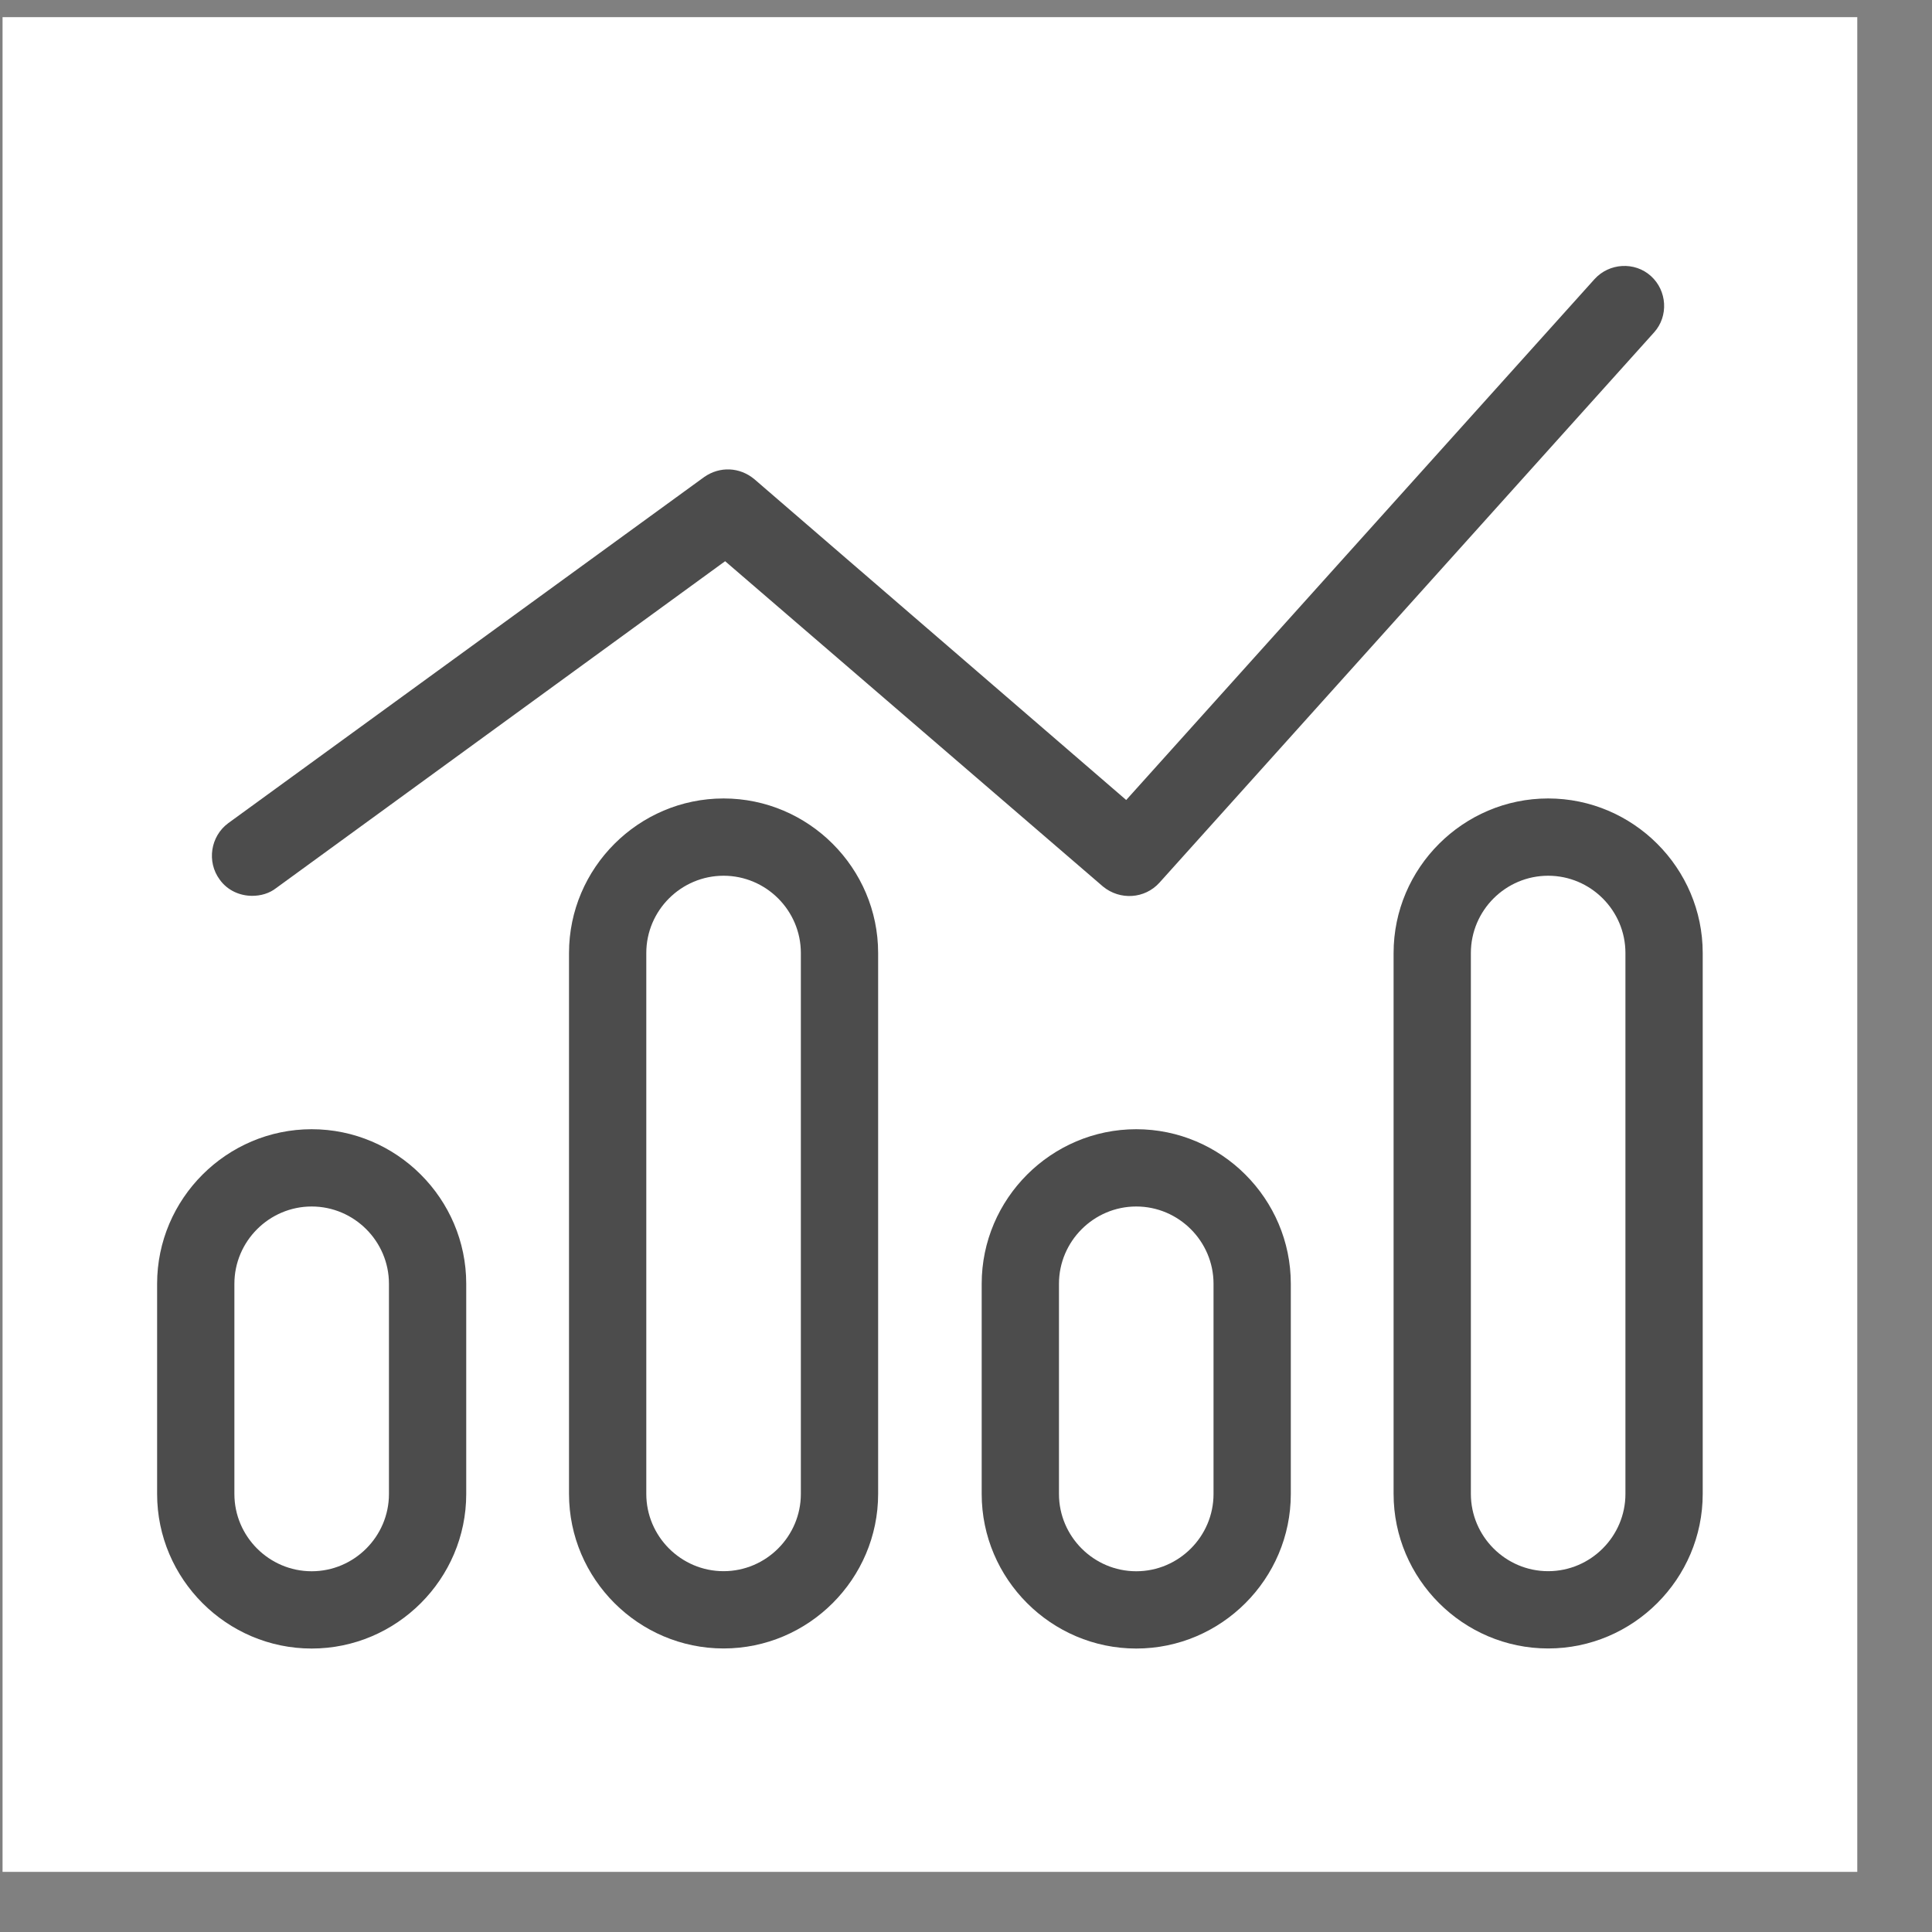
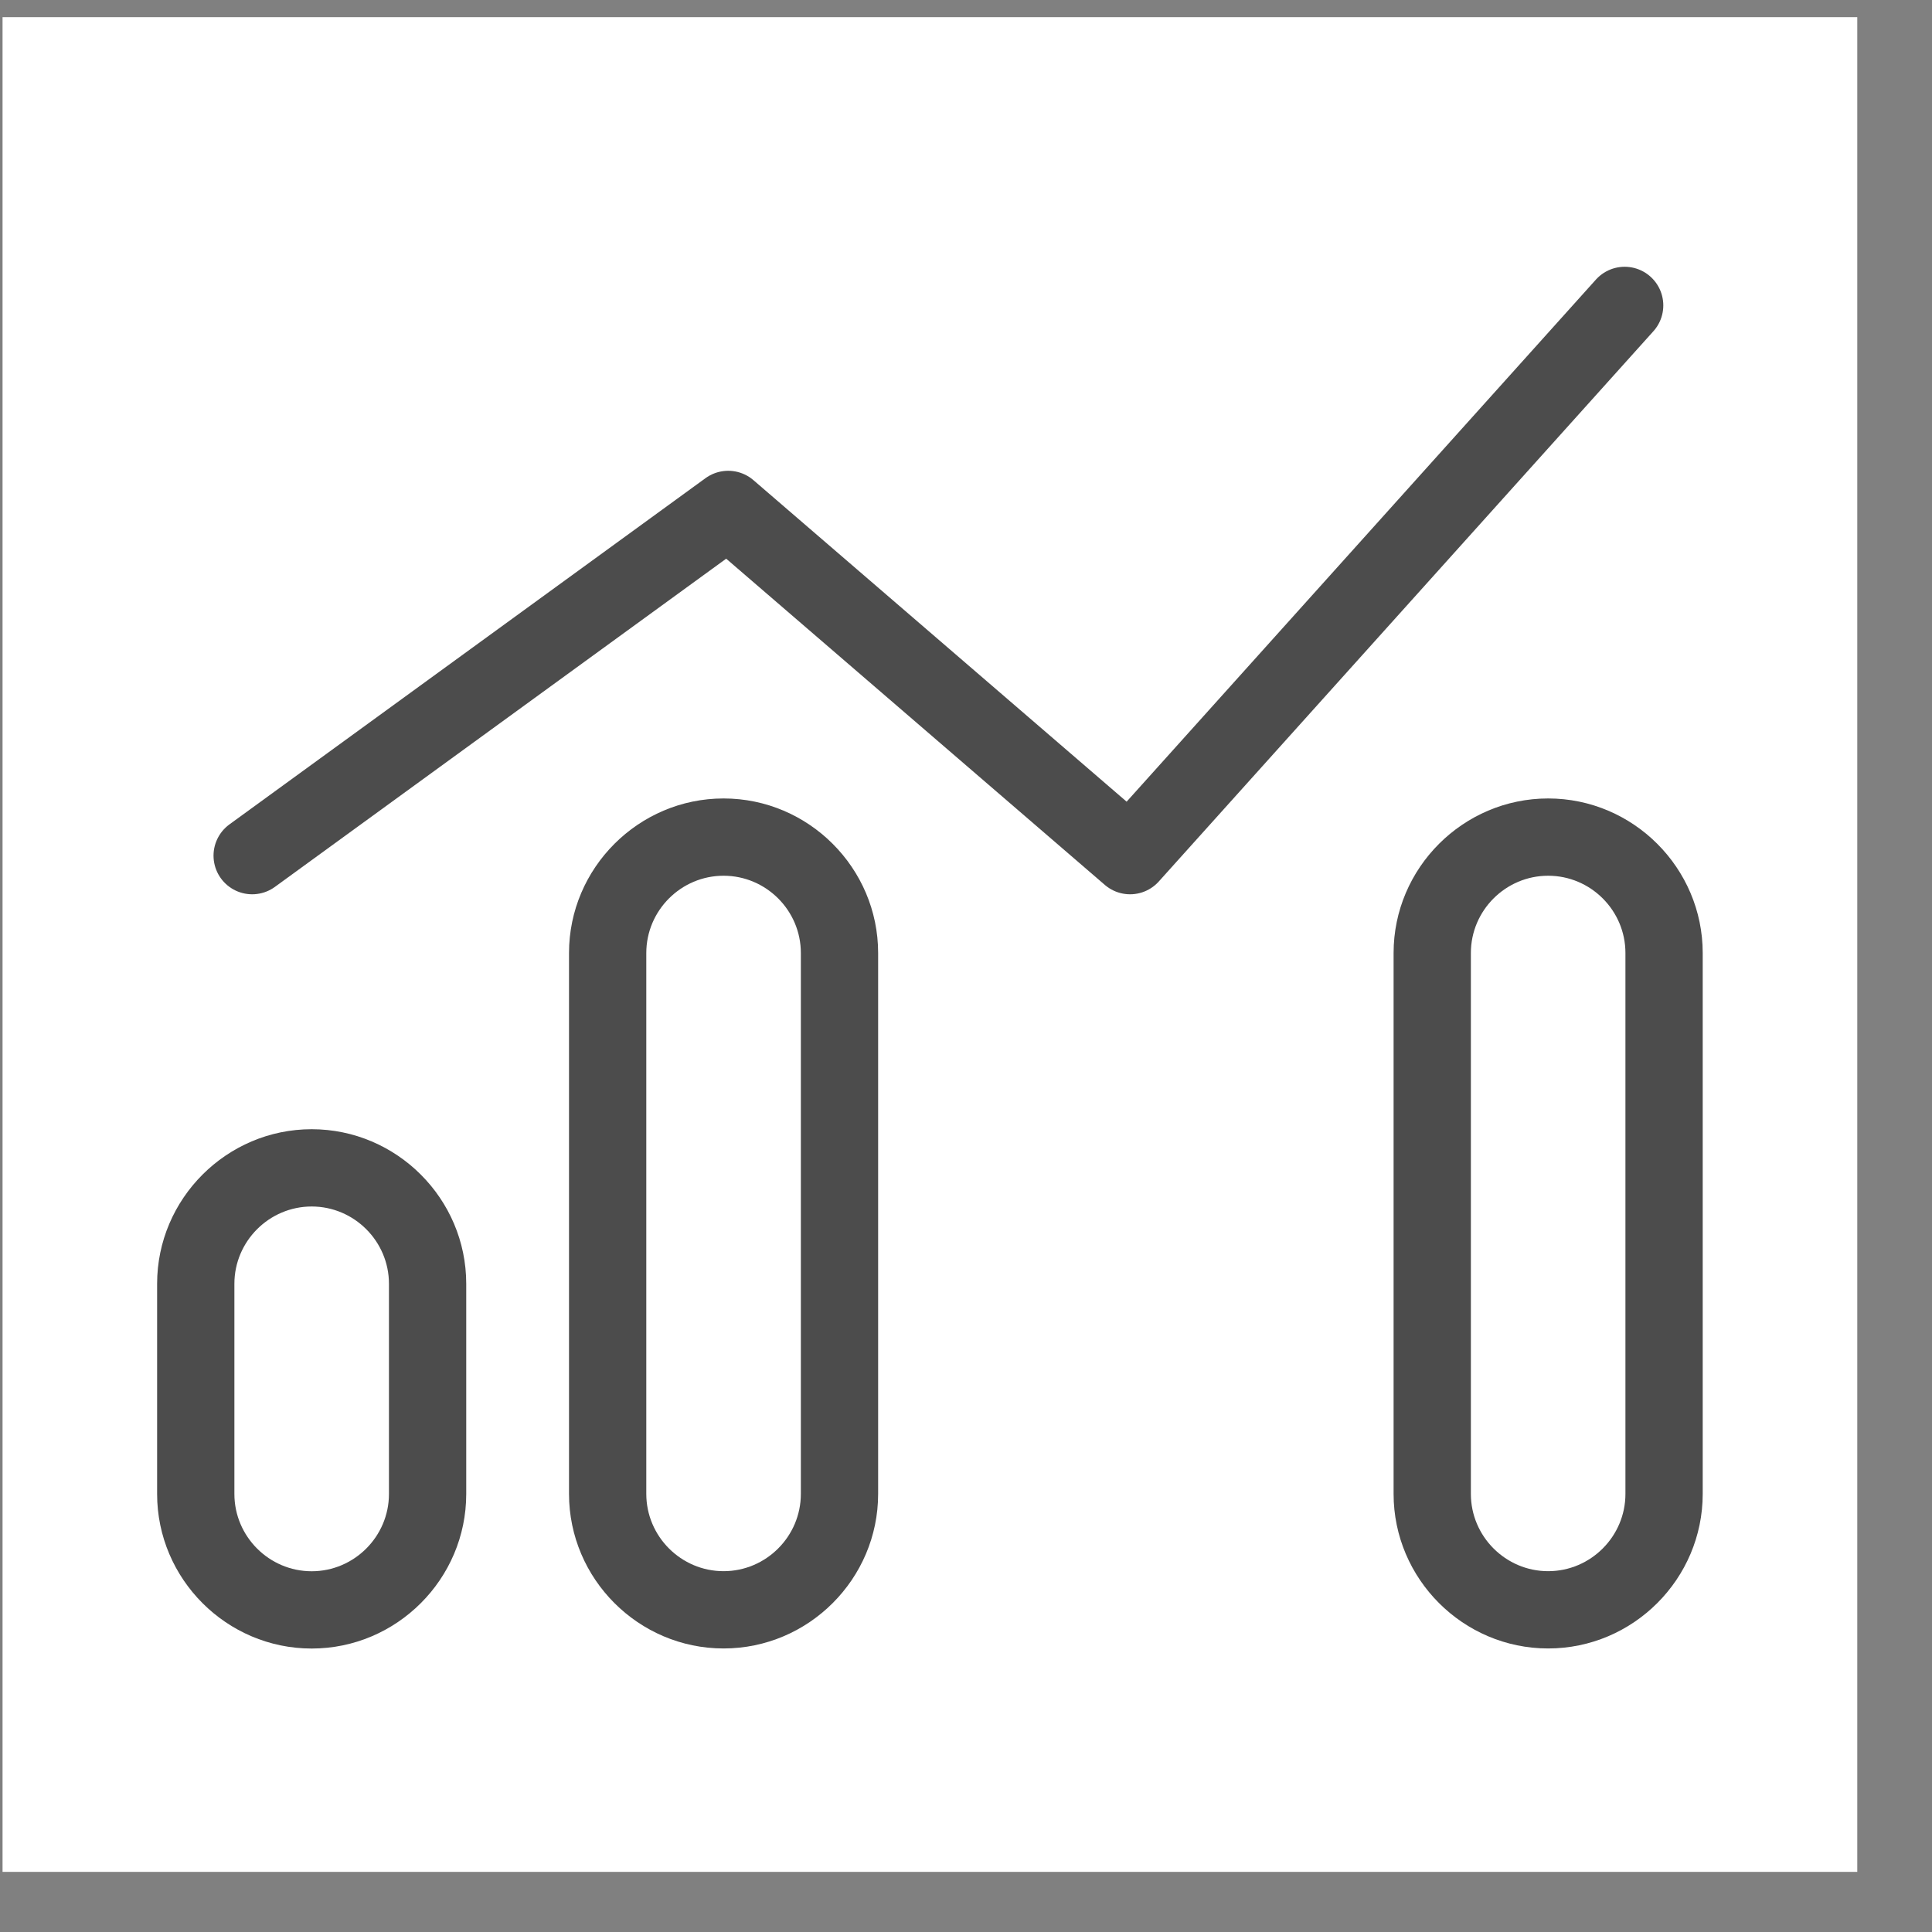
<svg xmlns="http://www.w3.org/2000/svg" width="25" height="25" viewBox="0 0 25 25" fill="none">
  <rect x="0" y="0" width="25" height="25" fill="#808080" stroke="none" />
  <g clip-path="url(#clip0_6926_5180)">
    <path d="M24.033 0.222H0.033V24.222H24.033V0.222Z" fill="white" />
    <path d="M22.033 2.222H2.033V22.222H22.033V2.222Z" fill="white" />
-     <path d="M3.263 11.592C3.103 11.592 2.943 11.522 2.843 11.382C2.673 11.152 2.723 10.822 2.953 10.652L9.113 6.172C9.313 6.032 9.573 6.042 9.763 6.202L14.573 10.352L20.633 3.612C20.823 3.402 21.153 3.382 21.363 3.572C21.573 3.762 21.593 4.092 21.403 4.302L15.003 11.422C14.813 11.632 14.493 11.652 14.273 11.472L9.383 7.262L3.573 11.492C3.483 11.562 3.373 11.592 3.263 11.592Z" fill="#4C4C4C" />
    <path d="M3.263 11.072L9.423 6.592L14.623 11.072L21.023 3.952" stroke="#4C4C4C" stroke-linecap="round" stroke-linejoin="round" />
    <path d="M4.033 14.612C2.933 14.612 2.033 15.512 2.033 16.612V19.332C2.033 20.432 2.933 21.332 4.033 21.332C5.133 21.332 6.033 20.432 6.033 19.332V16.612C6.033 15.512 5.133 14.612 4.033 14.612ZM5.033 19.332C5.033 19.882 4.583 20.332 4.033 20.332C3.483 20.332 3.033 19.882 3.033 19.332V16.612C3.033 16.062 3.483 15.612 4.033 15.612C4.583 15.612 5.033 16.062 5.033 16.612V19.332Z" fill="#4C4C4C" />
    <path d="M9.363 10.332C8.263 10.332 7.363 11.232 7.363 12.332V19.331C7.363 20.431 8.263 21.331 9.363 21.331C10.463 21.331 11.363 20.431 11.363 19.331V12.332C11.363 11.232 10.463 10.332 9.363 10.332ZM10.363 19.331C10.363 19.881 9.913 20.331 9.363 20.331C8.813 20.331 8.363 19.881 8.363 19.331V12.332C8.363 11.781 8.813 11.332 9.363 11.332C9.913 11.332 10.363 11.781 10.363 12.332V19.331Z" fill="#4C4C4C" />
-     <path d="M14.703 14.612C13.603 14.612 12.703 15.512 12.703 16.612V19.332C12.703 20.432 13.603 21.332 14.703 21.332C15.803 21.332 16.703 20.432 16.703 19.332V16.612C16.703 15.512 15.803 14.612 14.703 14.612ZM15.703 19.332C15.703 19.882 15.253 20.332 14.703 20.332C14.153 20.332 13.703 19.882 13.703 19.332V16.612C13.703 16.062 14.153 15.612 14.703 15.612C15.253 15.612 15.703 16.062 15.703 16.612V19.332Z" fill="#4C4C4C" />
    <path d="M20.033 10.332C18.933 10.332 18.033 11.232 18.033 12.332V19.331C18.033 20.431 18.933 21.331 20.033 21.331C21.133 21.331 22.033 20.431 22.033 19.331V12.332C22.033 11.232 21.133 10.332 20.033 10.332ZM21.033 19.331C21.033 19.881 20.583 20.331 20.033 20.331C19.483 20.331 19.033 19.881 19.033 19.331V12.332C19.033 11.781 19.483 11.332 20.033 11.332C20.583 11.332 21.033 11.781 21.033 12.332V19.331Z" fill="#4C4C4C" />
  </g>
  <defs>
    <clipPath id="clip0_6926_5180">
      <rect width="24" height="24" fill="white" transform="translate(0.033 0.222)" />
    </clipPath>
  </defs>
</svg>